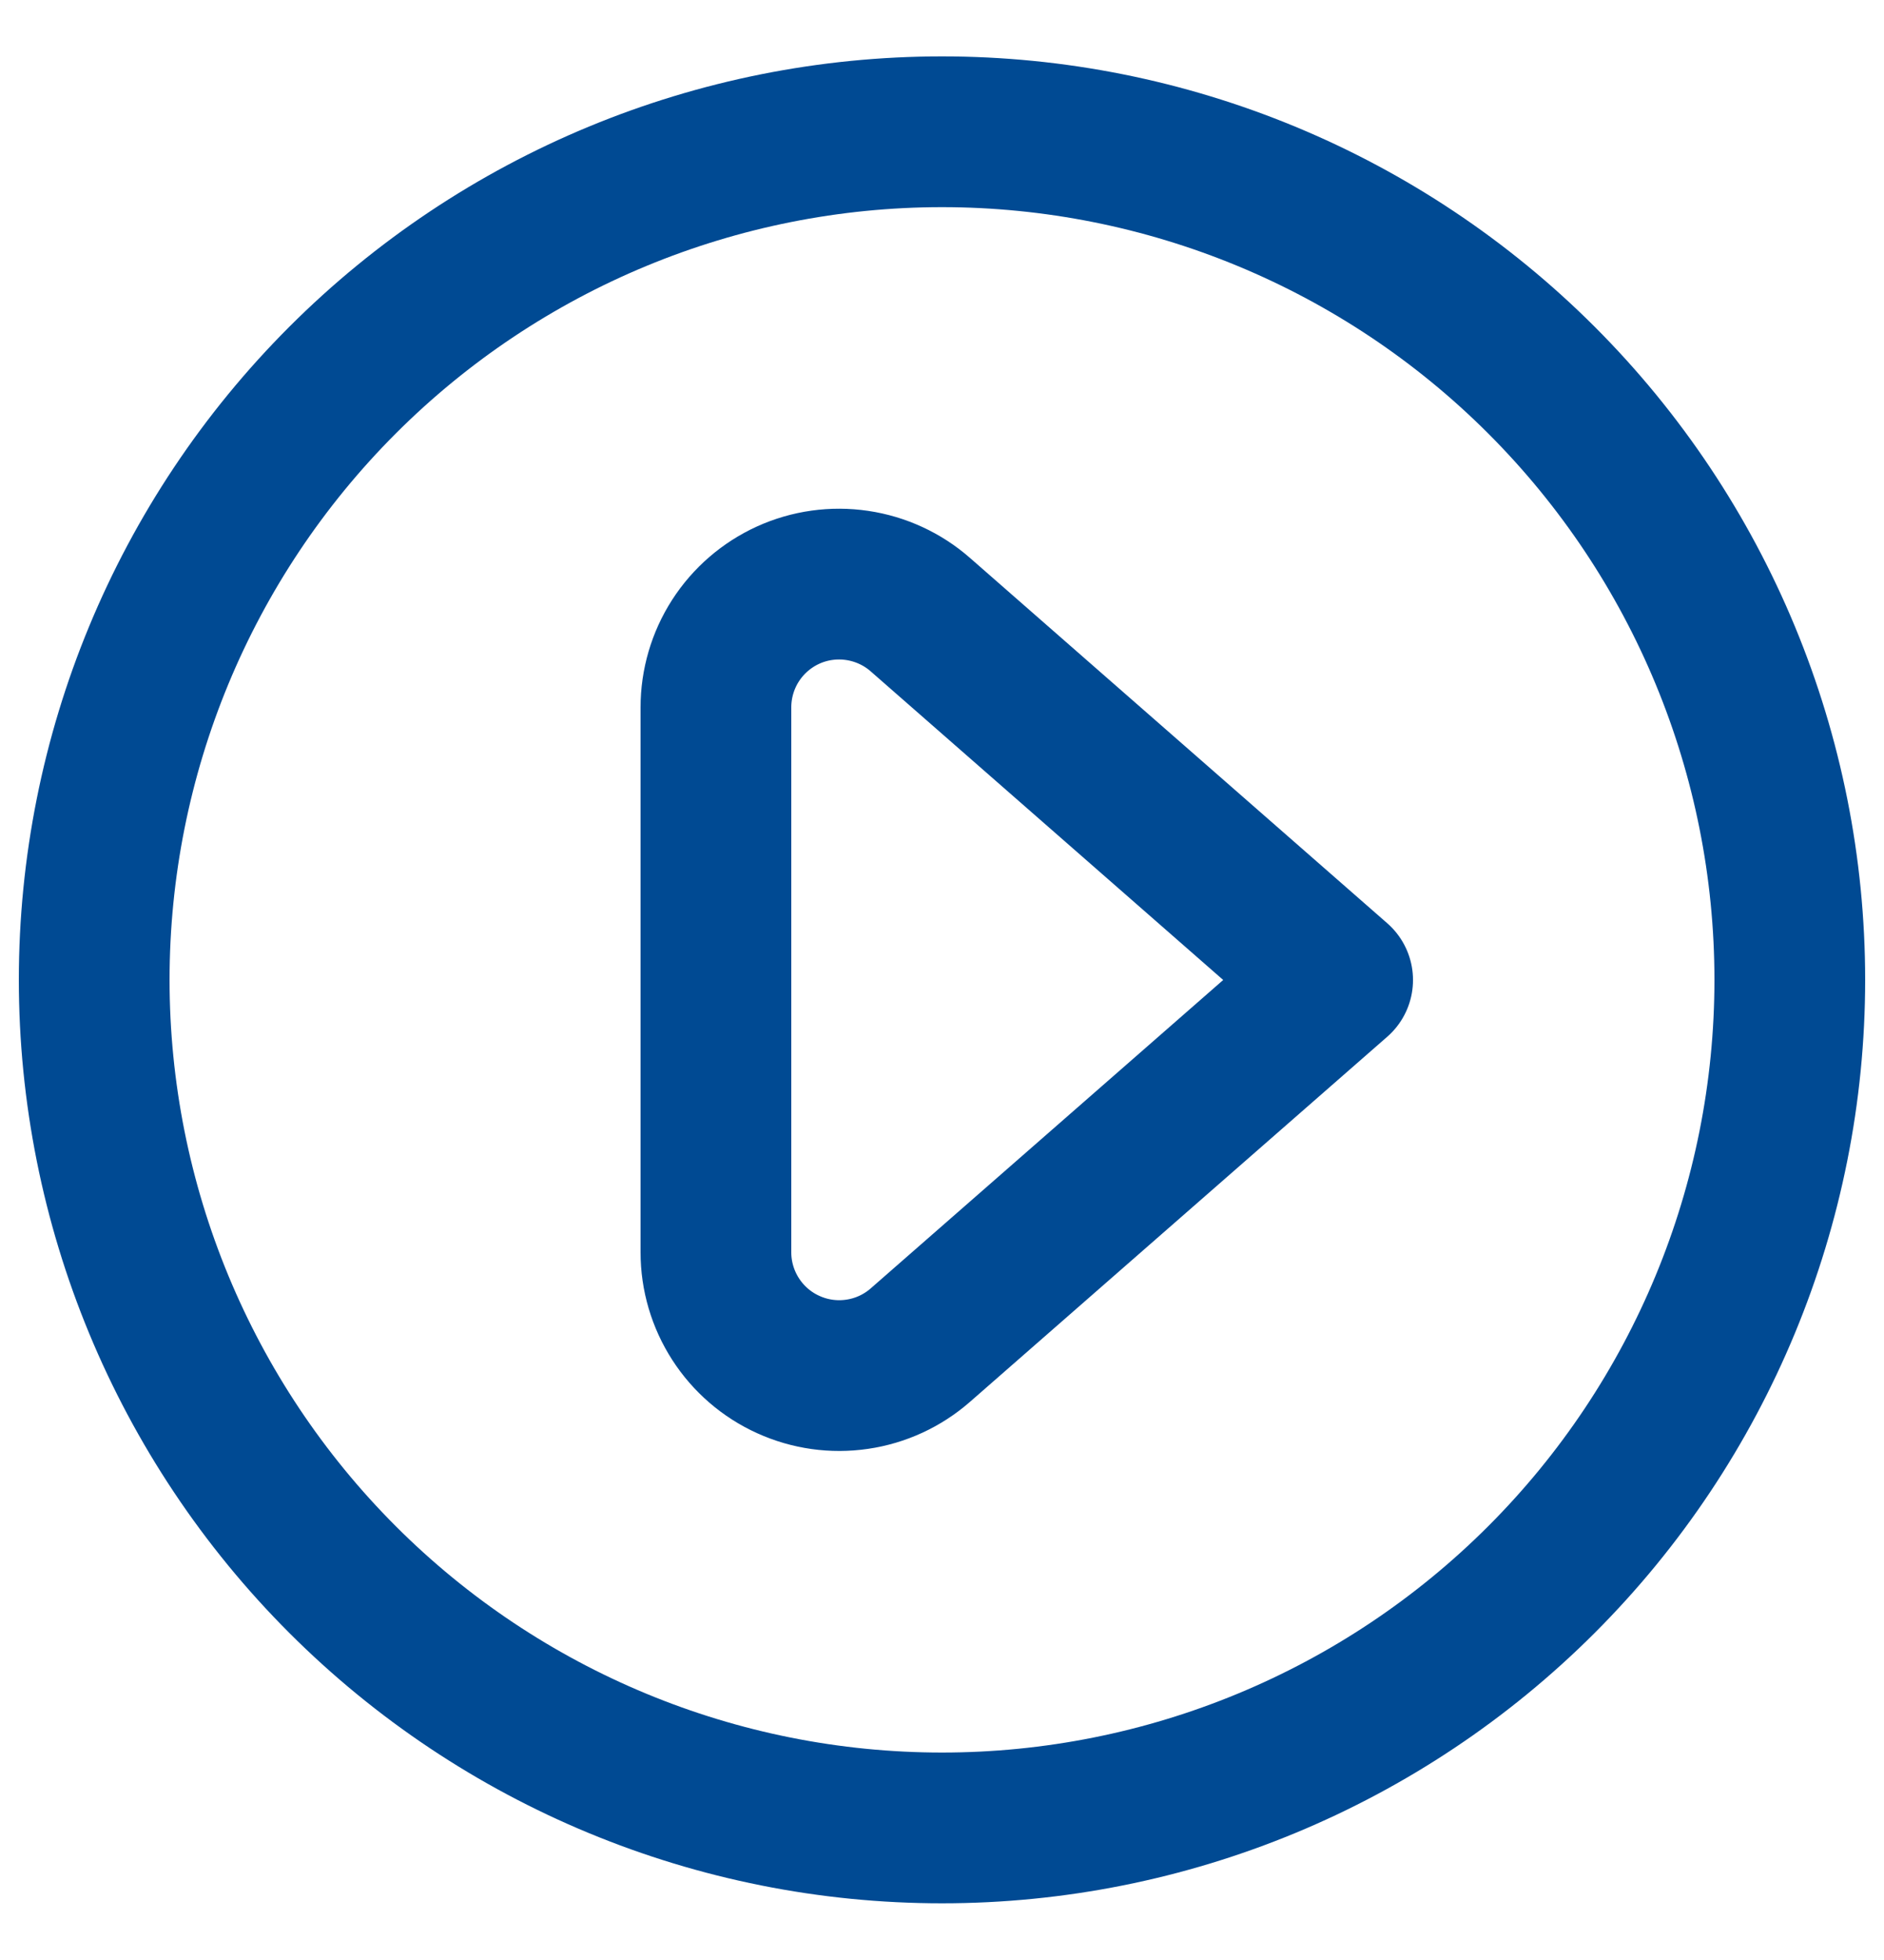
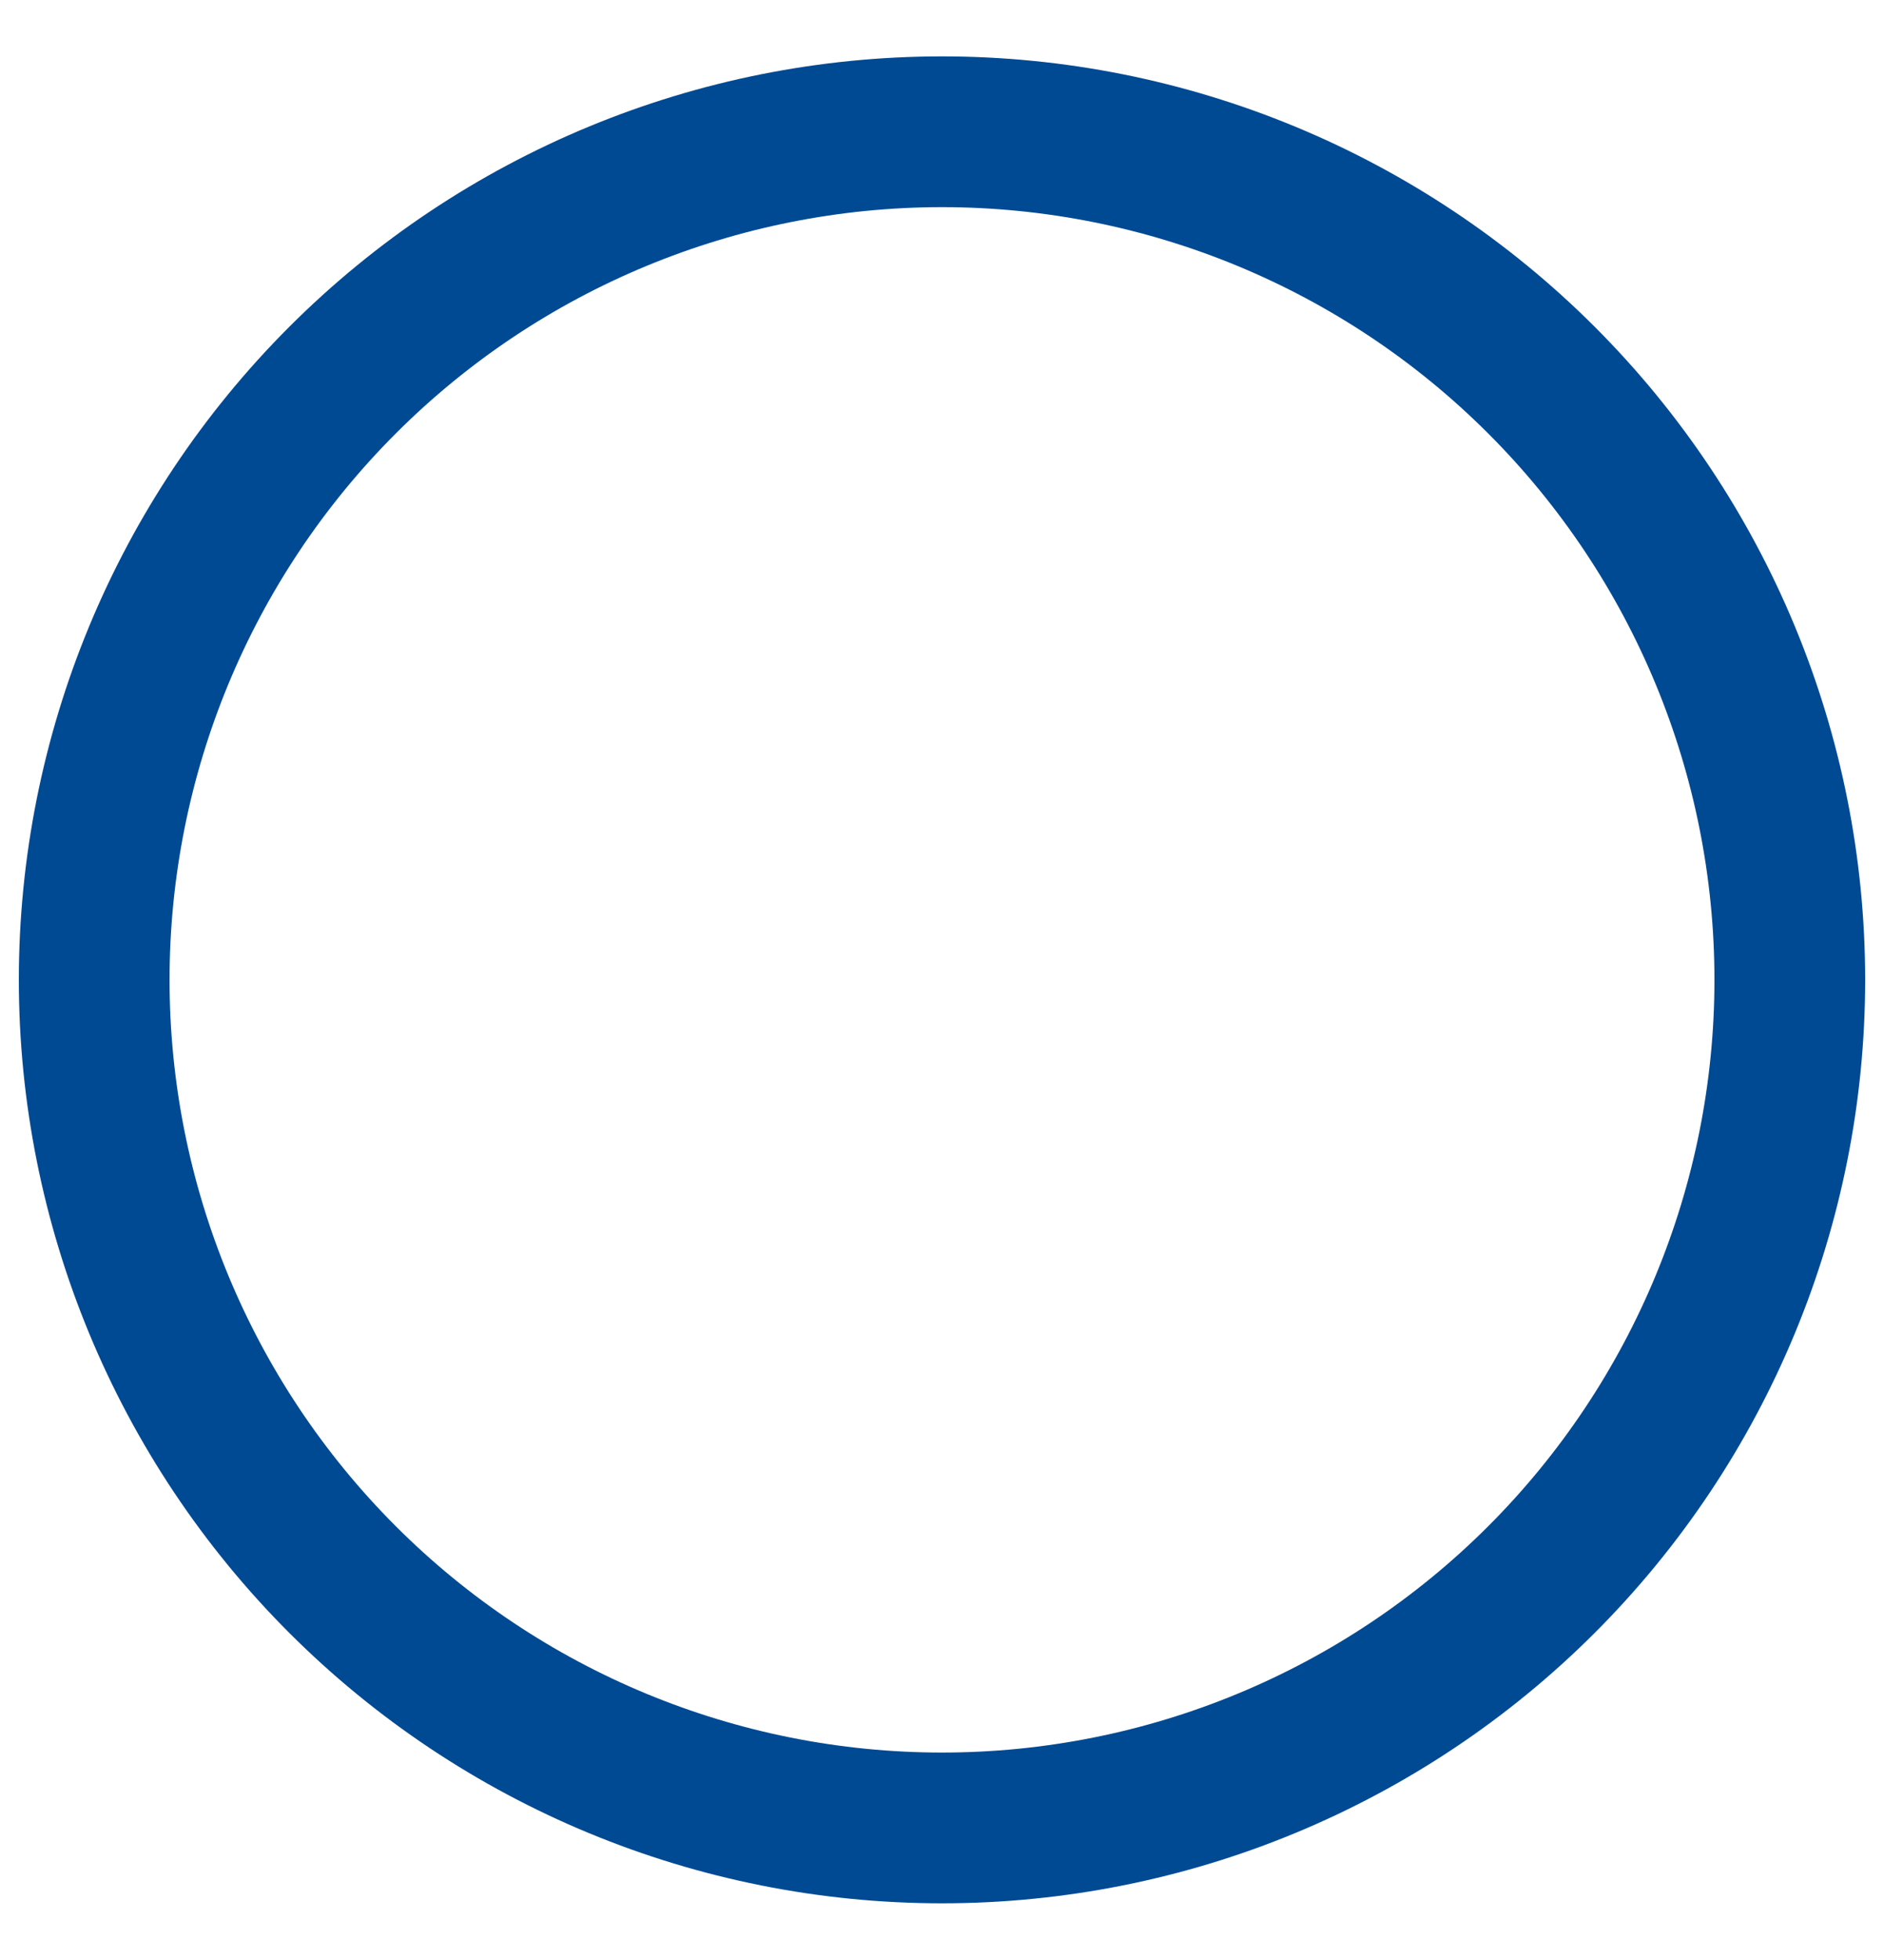
<svg xmlns="http://www.w3.org/2000/svg" width="25" height="26" viewBox="0 0 25 26" fill="none">
  <path d="M1.25 12.998C1.25 15.982 2.435 18.843 4.545 20.953C6.655 23.063 9.516 24.248 12.5 24.248C15.484 24.248 18.345 23.063 20.455 20.953C22.565 18.843 23.75 15.982 23.75 12.998C23.75 10.014 22.565 7.153 20.455 5.043C18.345 2.933 15.484 1.748 12.5 1.748C9.516 1.748 6.655 2.933 4.545 5.043C2.435 7.153 1.25 10.014 1.25 12.998Z" stroke="#004A93" stroke-width="2" stroke-linecap="round" stroke-linejoin="round" />
-   <path d="M9.5 16.613C9.5 16.927 9.591 17.234 9.761 17.498C9.931 17.762 10.174 17.972 10.46 18.101C10.746 18.231 11.063 18.276 11.374 18.23C11.684 18.185 11.975 18.051 12.212 17.844L17.75 13L12.212 8.153C11.976 7.946 11.684 7.812 11.374 7.766C11.063 7.72 10.745 7.764 10.459 7.894C10.173 8.024 9.93 8.234 9.76 8.498C9.59 8.762 9.5 9.07 9.5 9.384V16.613Z" stroke="#004A93" stroke-width="2" stroke-linecap="round" stroke-linejoin="round" />
</svg>